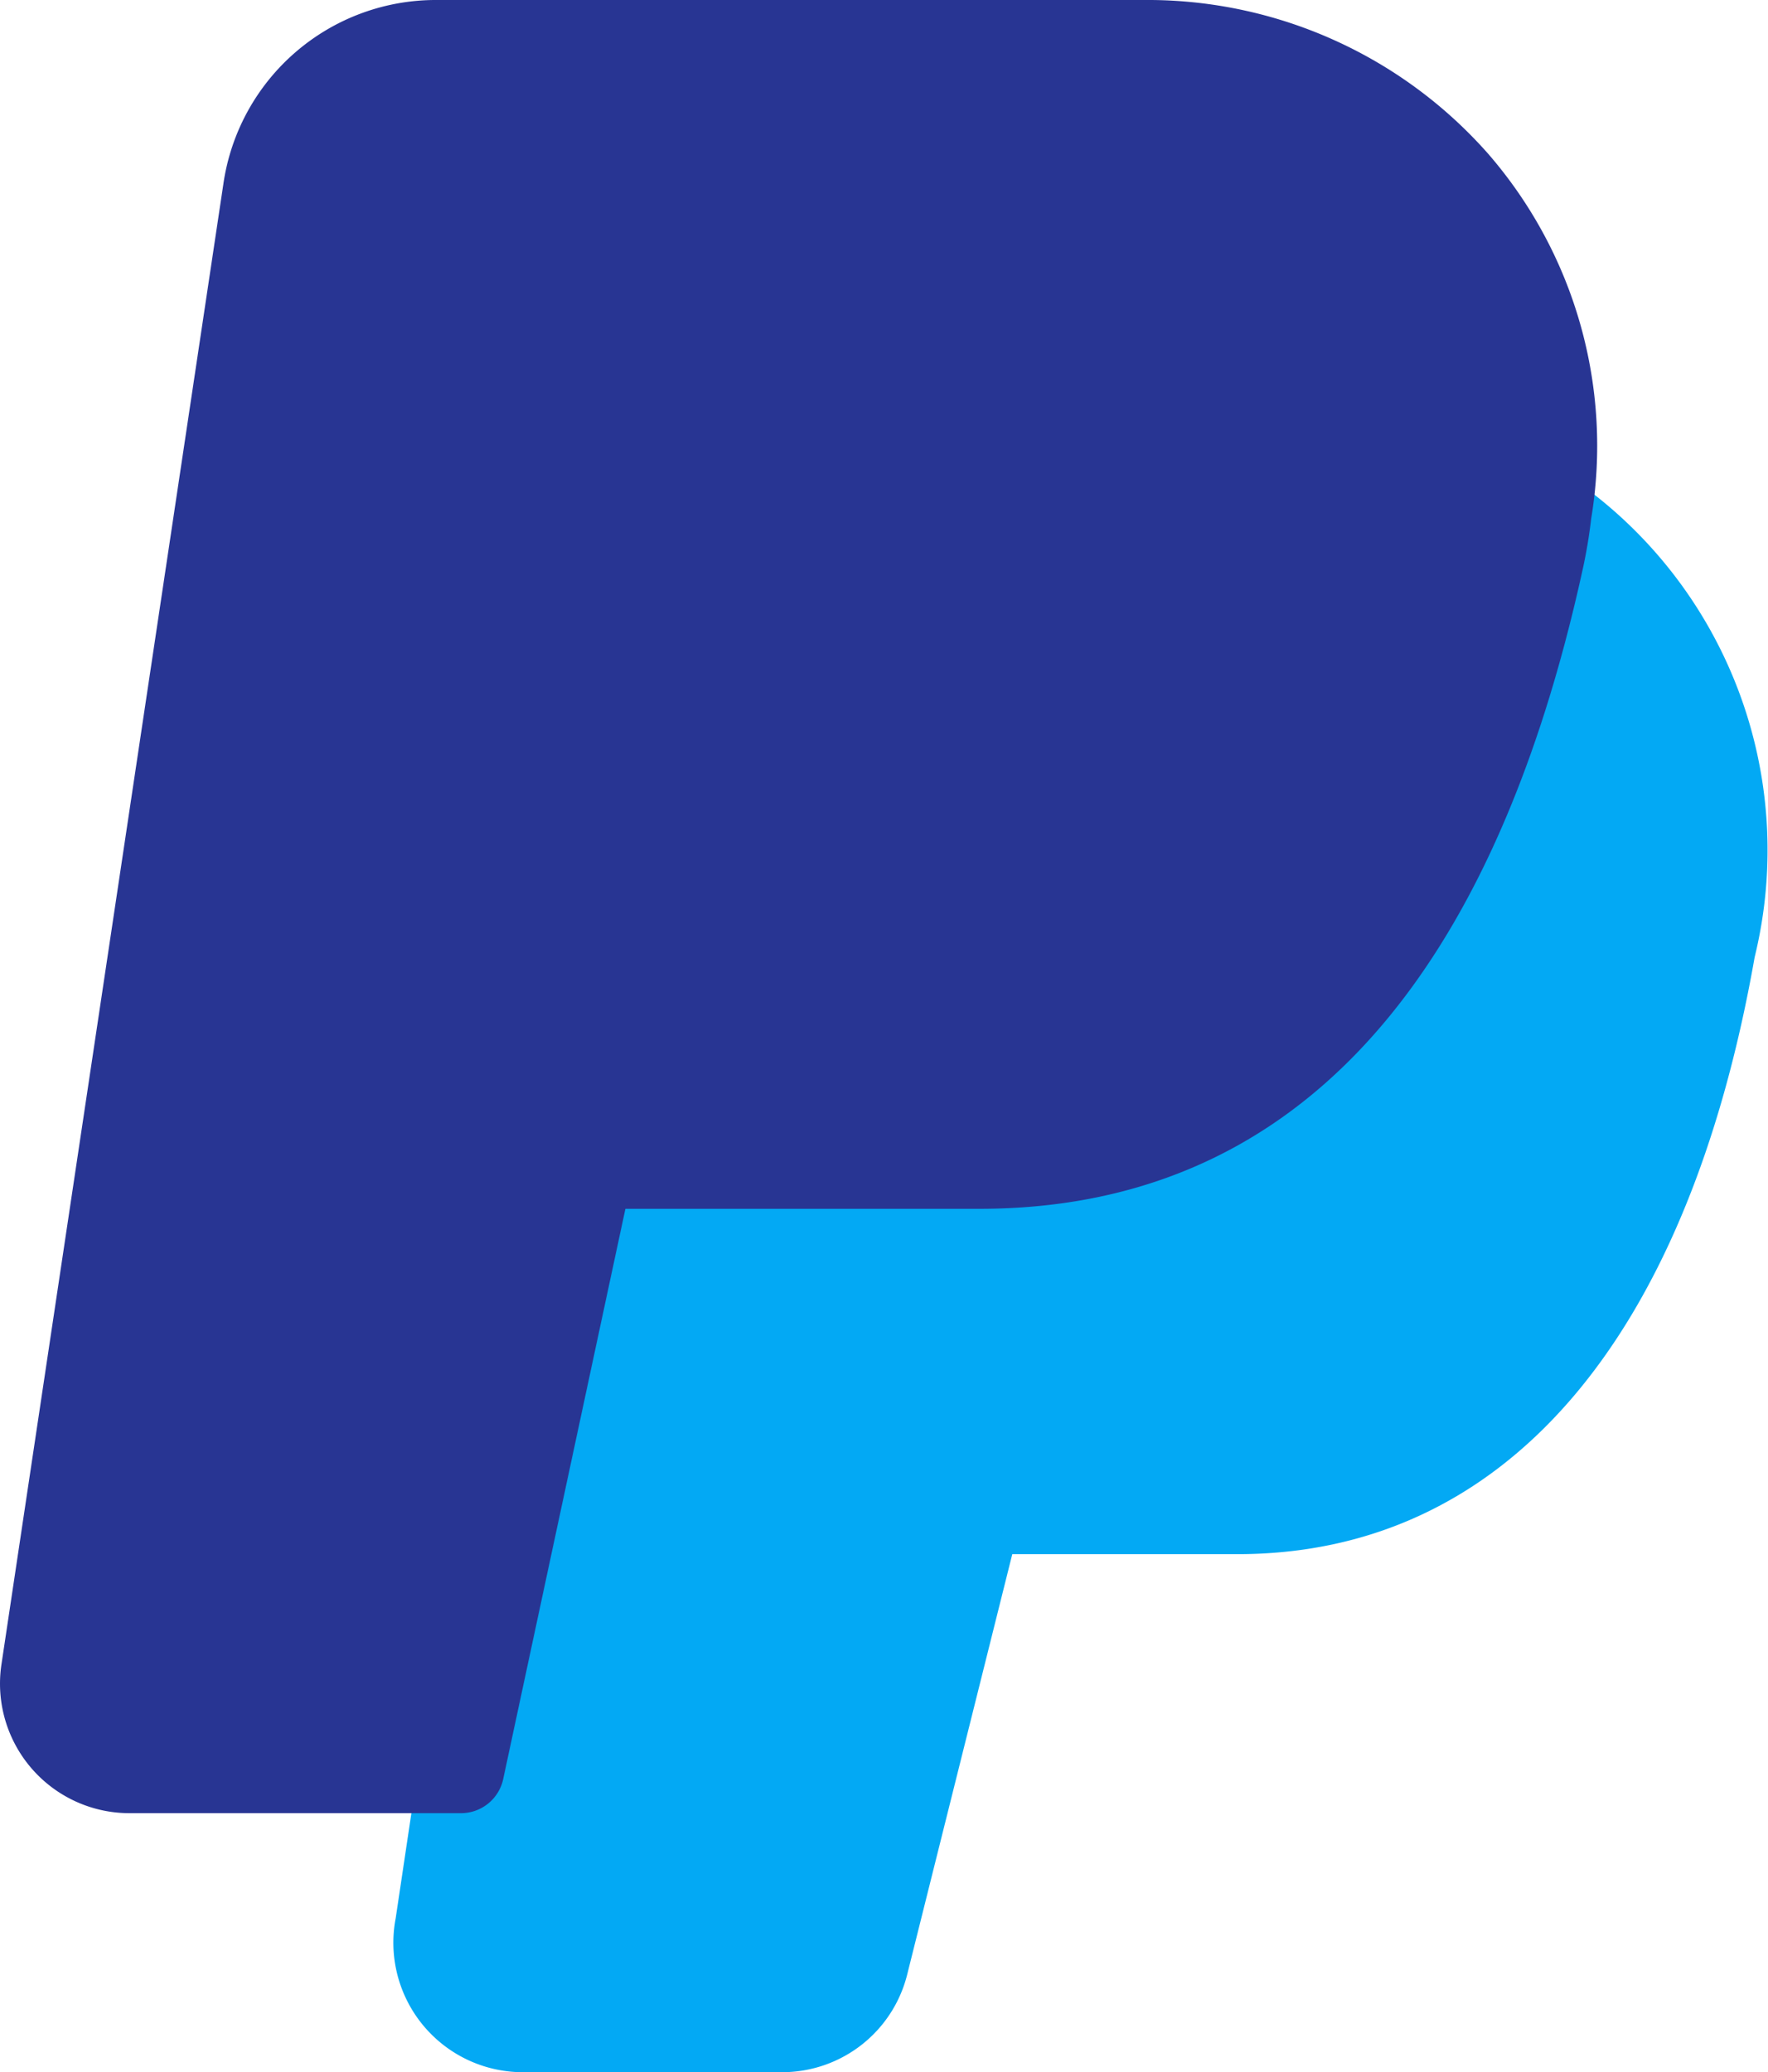
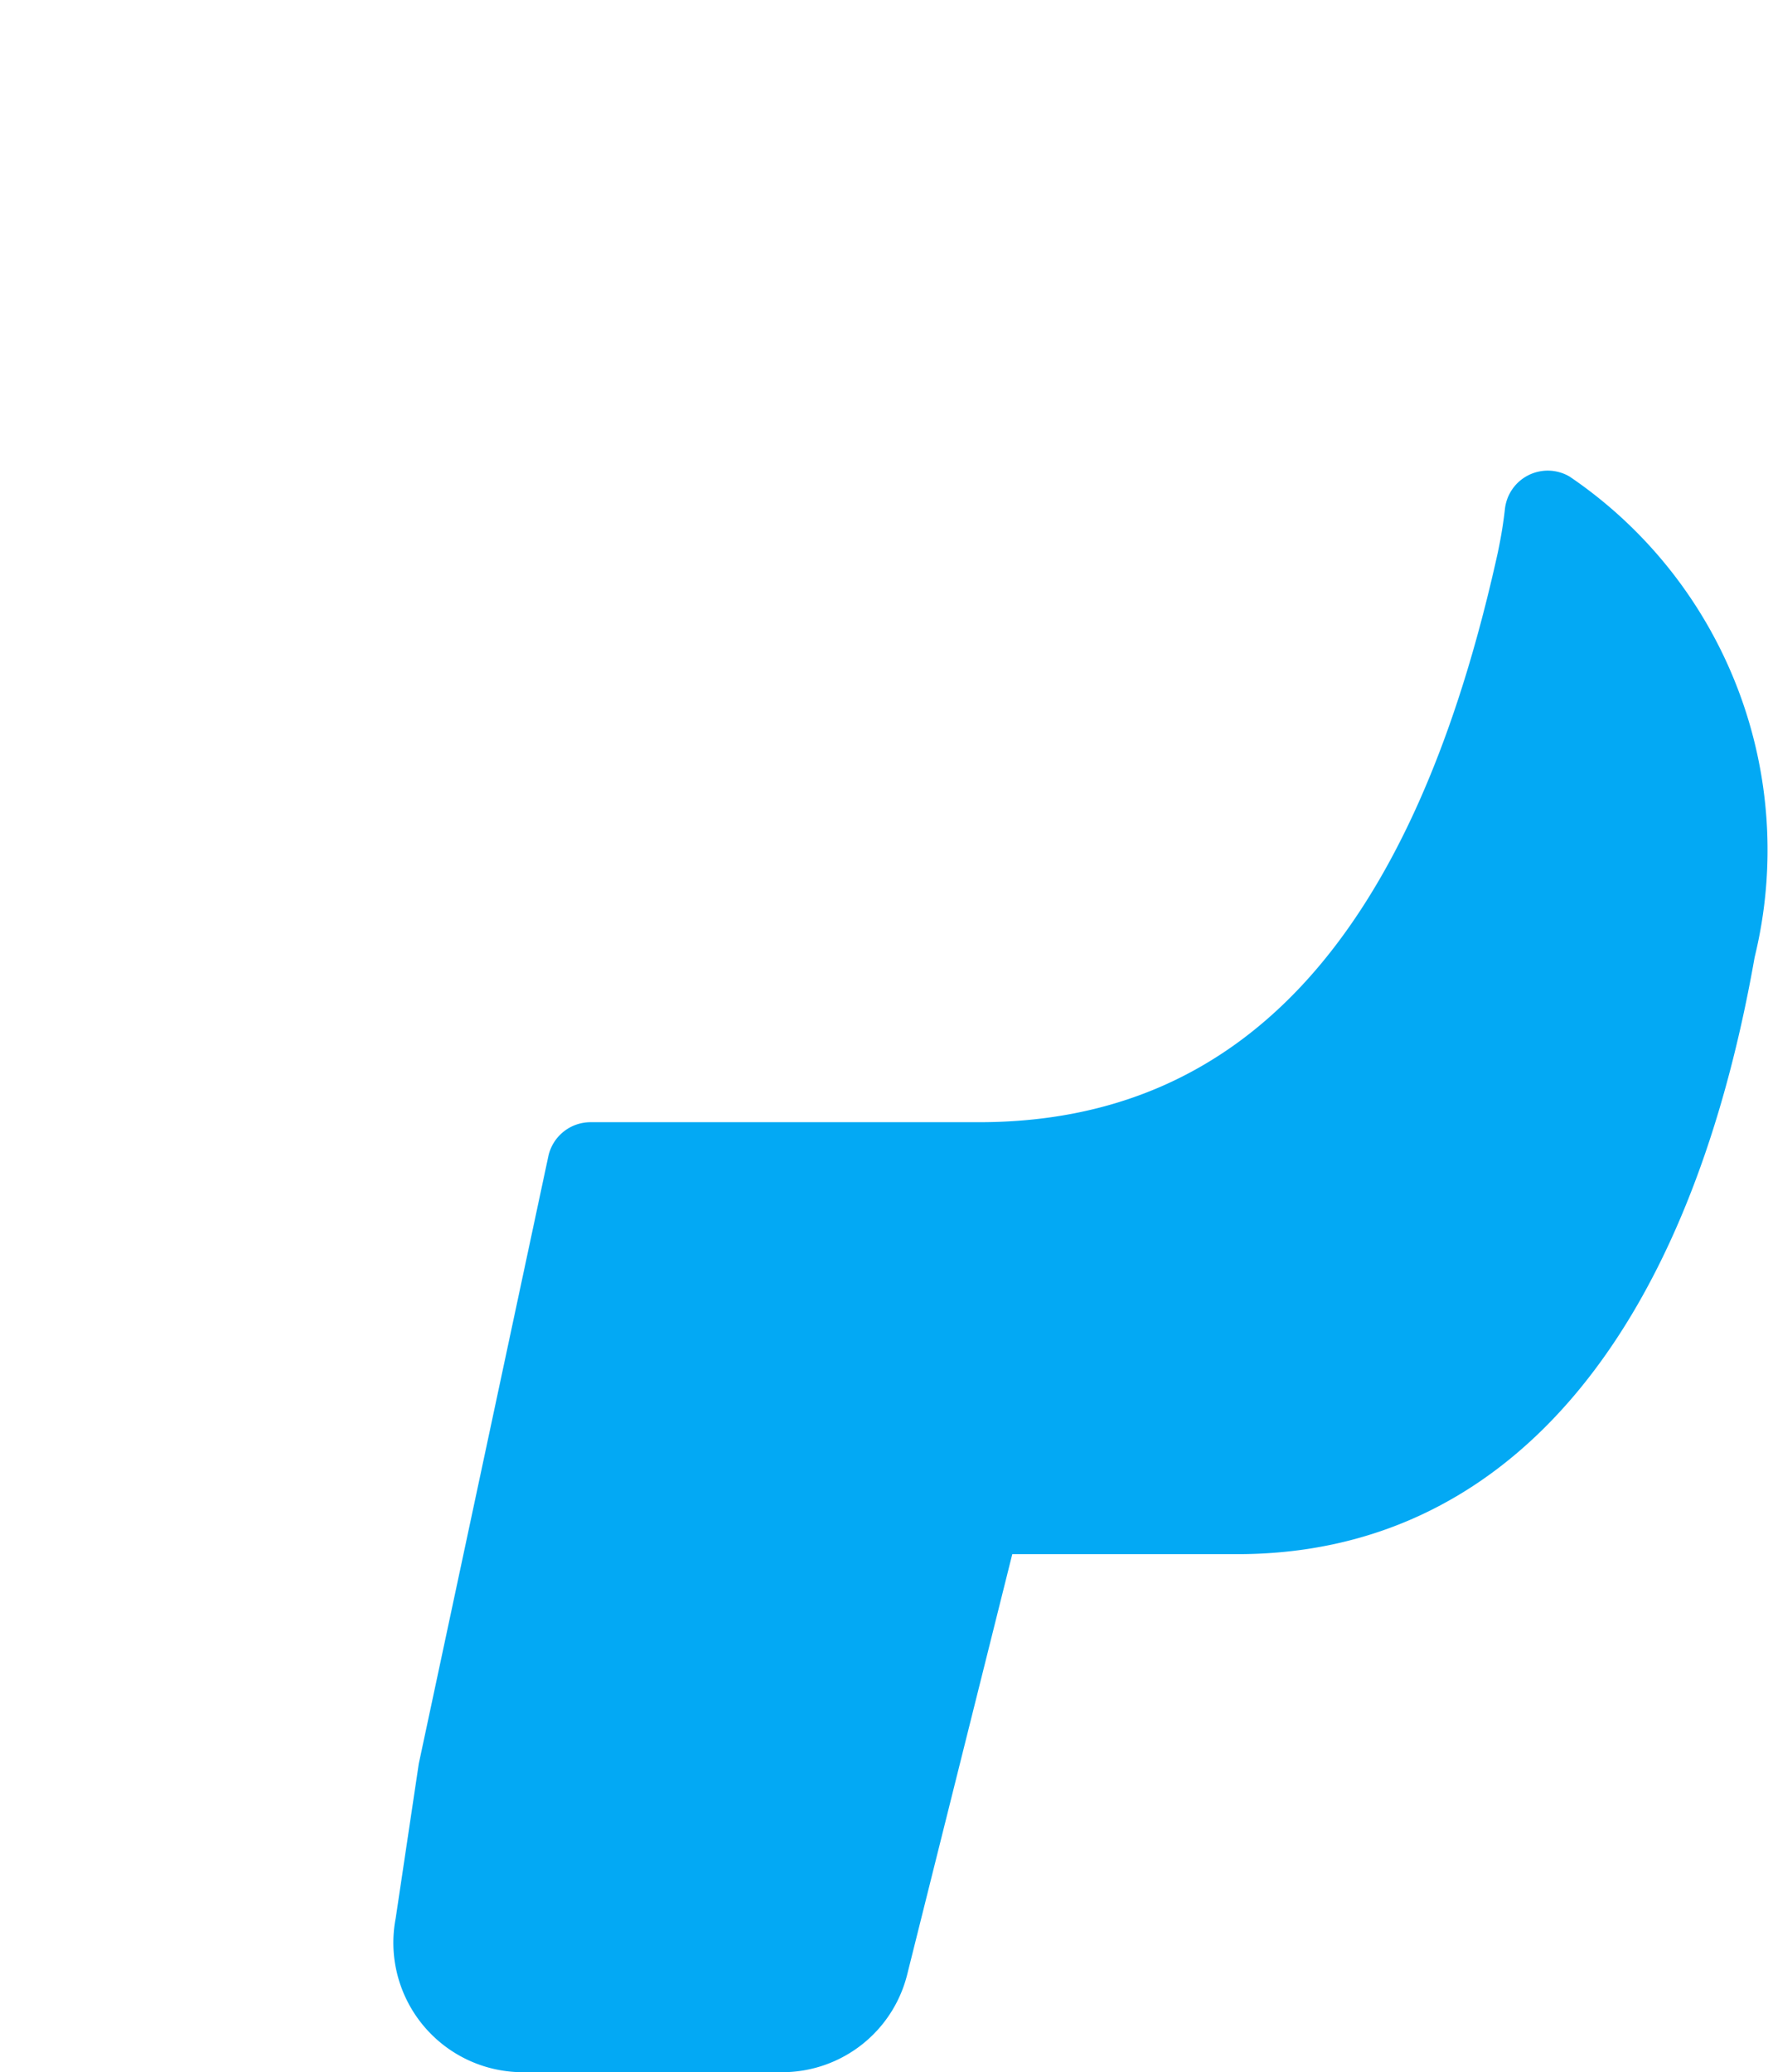
<svg xmlns="http://www.w3.org/2000/svg" id="paypal" width="17.069" height="20" viewBox="0 0 17.069 20">
  <path id="Контур_1126" data-name="Контур 1126" d="M146.115,116.322a.416.416,0,0,0-.625.314c-.015.137-.038.273-.068.417-.816,3.7-2.454,5.5-5.01,5.5h-3.75a.417.417,0,0,0-.408.333l-1.25,5.859-.223,1.492A1.25,1.25,0,0,0,136,131.722h2.508a1.244,1.244,0,0,0,1.213-.949l1.013-4.051h2.174c2.566,0,4.339-2.046,4.993-5.761h0A4.355,4.355,0,0,0,146.115,116.322Z" transform="translate(-130.961 -111.722)" fill="#03a9f4" />
-   <path id="Контур_1127" data-name="Контур 1127" d="M51.881,1.485A4.385,4.385,0,0,0,48.631,0h-6.9A2.072,2.072,0,0,0,39.67,1.772L37.527,16.064A1.25,1.25,0,0,0,38.765,17.5h3.2a.417.417,0,0,0,.407-.333l1.179-5.5h3.417c2.965,0,4.924-2.072,5.824-6.167a4.905,4.905,0,0,0,.083-.494A4.3,4.3,0,0,0,51.881,1.485Z" transform="translate(-37.513 0)" fill="#283593" />
</svg>